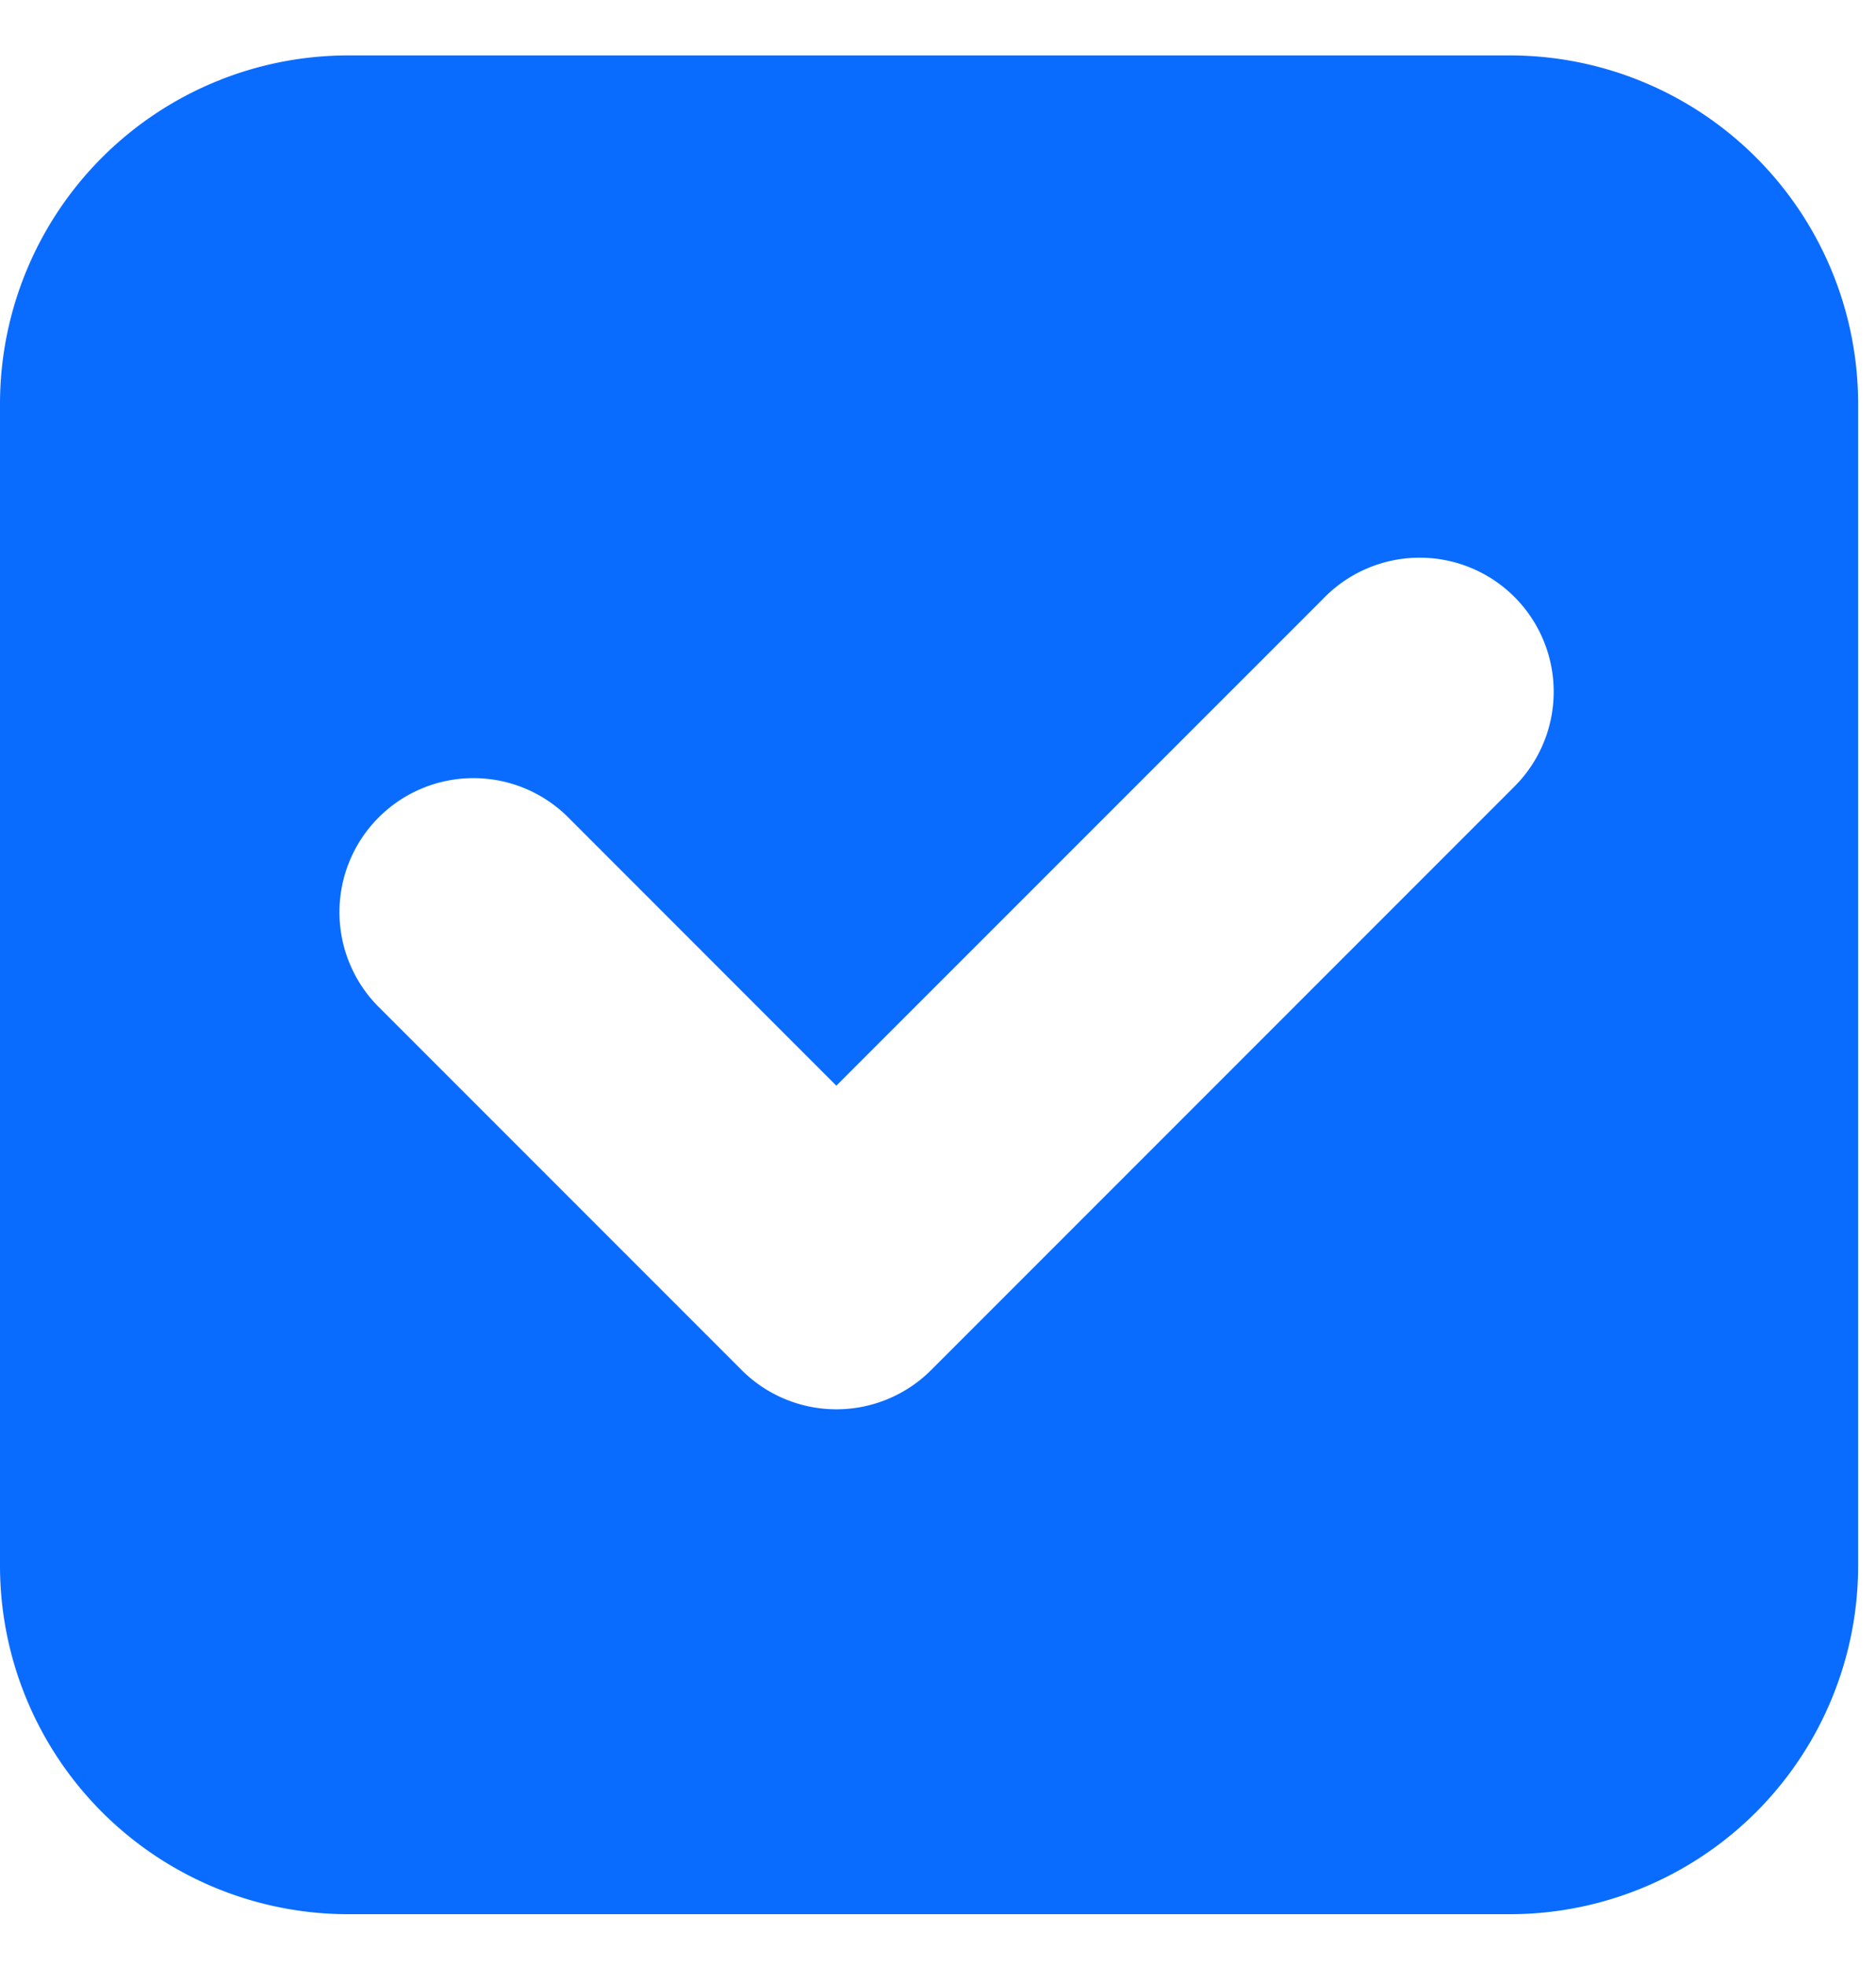
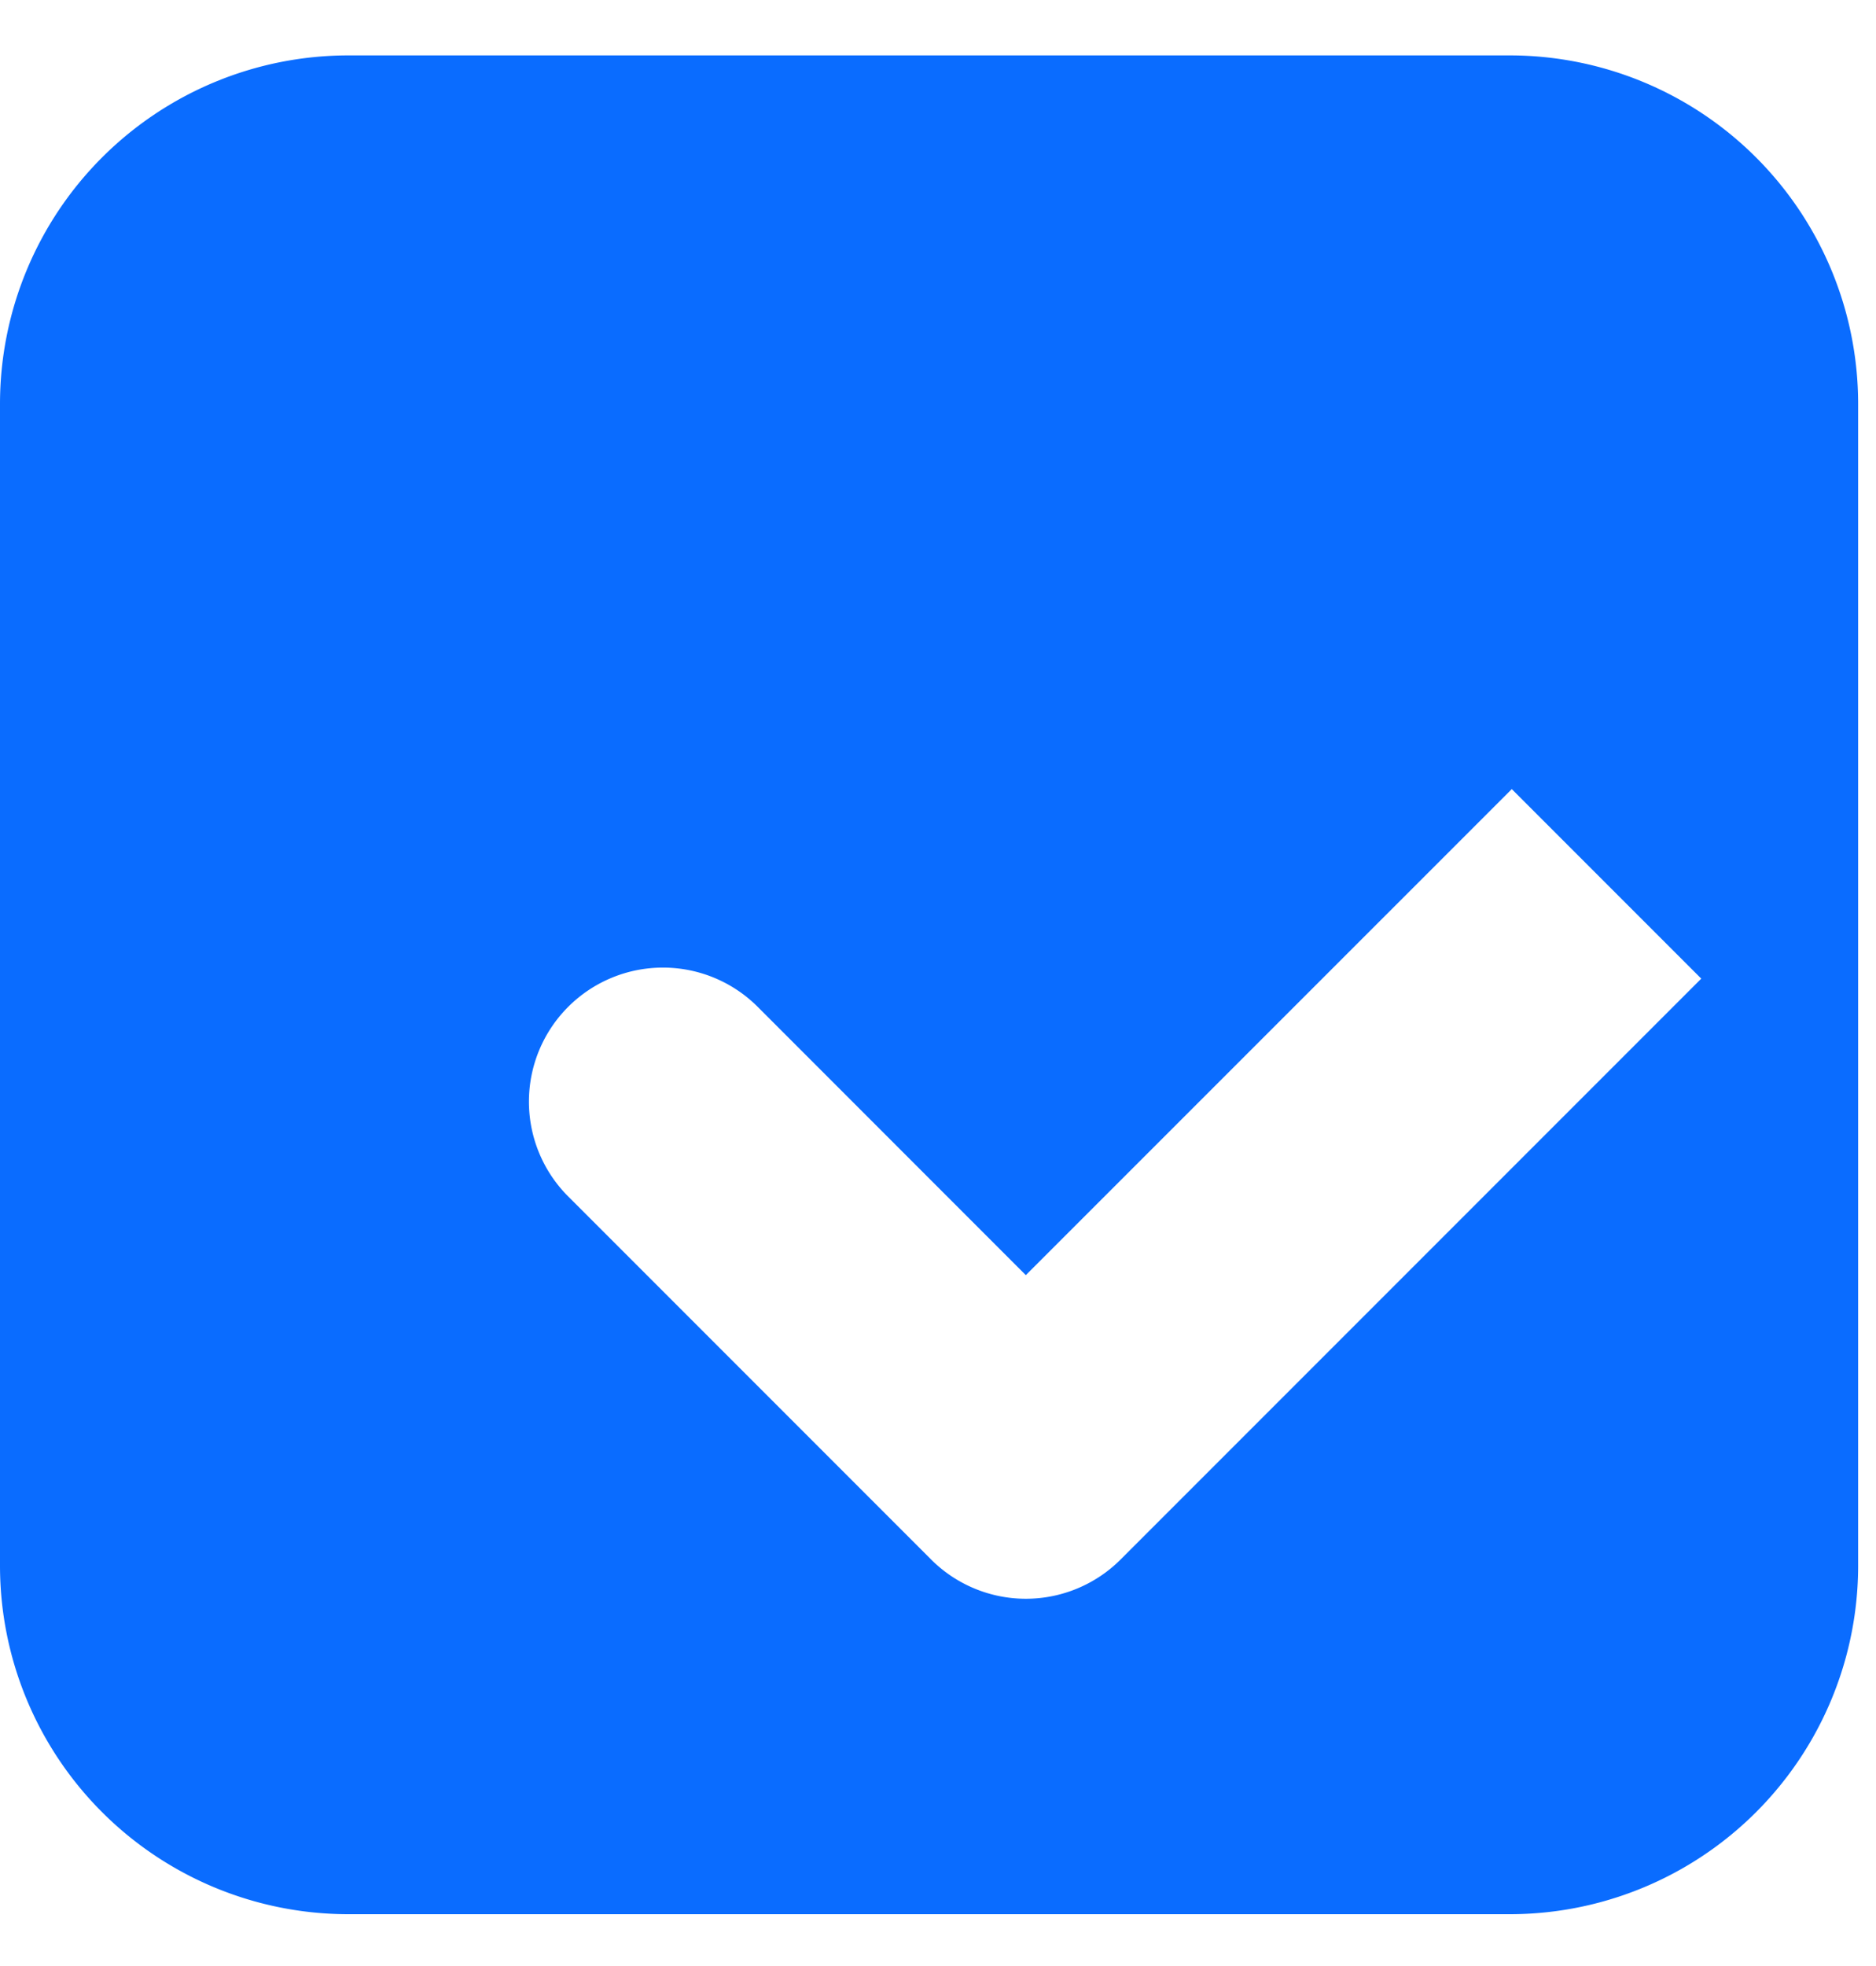
<svg xmlns="http://www.w3.org/2000/svg" width="21" height="22" fill="none">
-   <path fill-rule="evenodd" clip-rule="evenodd" d="M3.9.62A3.9 3.9 0 000 4.52v13a3.9 3.9 0 003.9 3.9h13a3.9 3.9 0 003.9-3.9v-13a3.9 3.9 0 00-3.9-3.9h-13zm13.023 8.21a1.5 1.5 0 10-2.121-2.12l-5.44 5.439-3.001-3.002a1.5 1.5 0 10-2.122 2.121l4.063 4.063a1.5 1.5 0 002.121 0l6.5-6.5z" fill="#0A6CFF" />
+   <path fill-rule="evenodd" clip-rule="evenodd" d="M3.9.62A3.9 3.9 0 000 4.52v13a3.9 3.9 0 003.9 3.9h13a3.9 3.9 0 003.9-3.9v-13a3.9 3.9 0 00-3.9-3.9h-13zm13.023 8.21l-5.44 5.439-3.001-3.002a1.5 1.5 0 10-2.122 2.121l4.063 4.063a1.5 1.5 0 002.121 0l6.5-6.5z" fill="#0A6CFF" />
</svg>